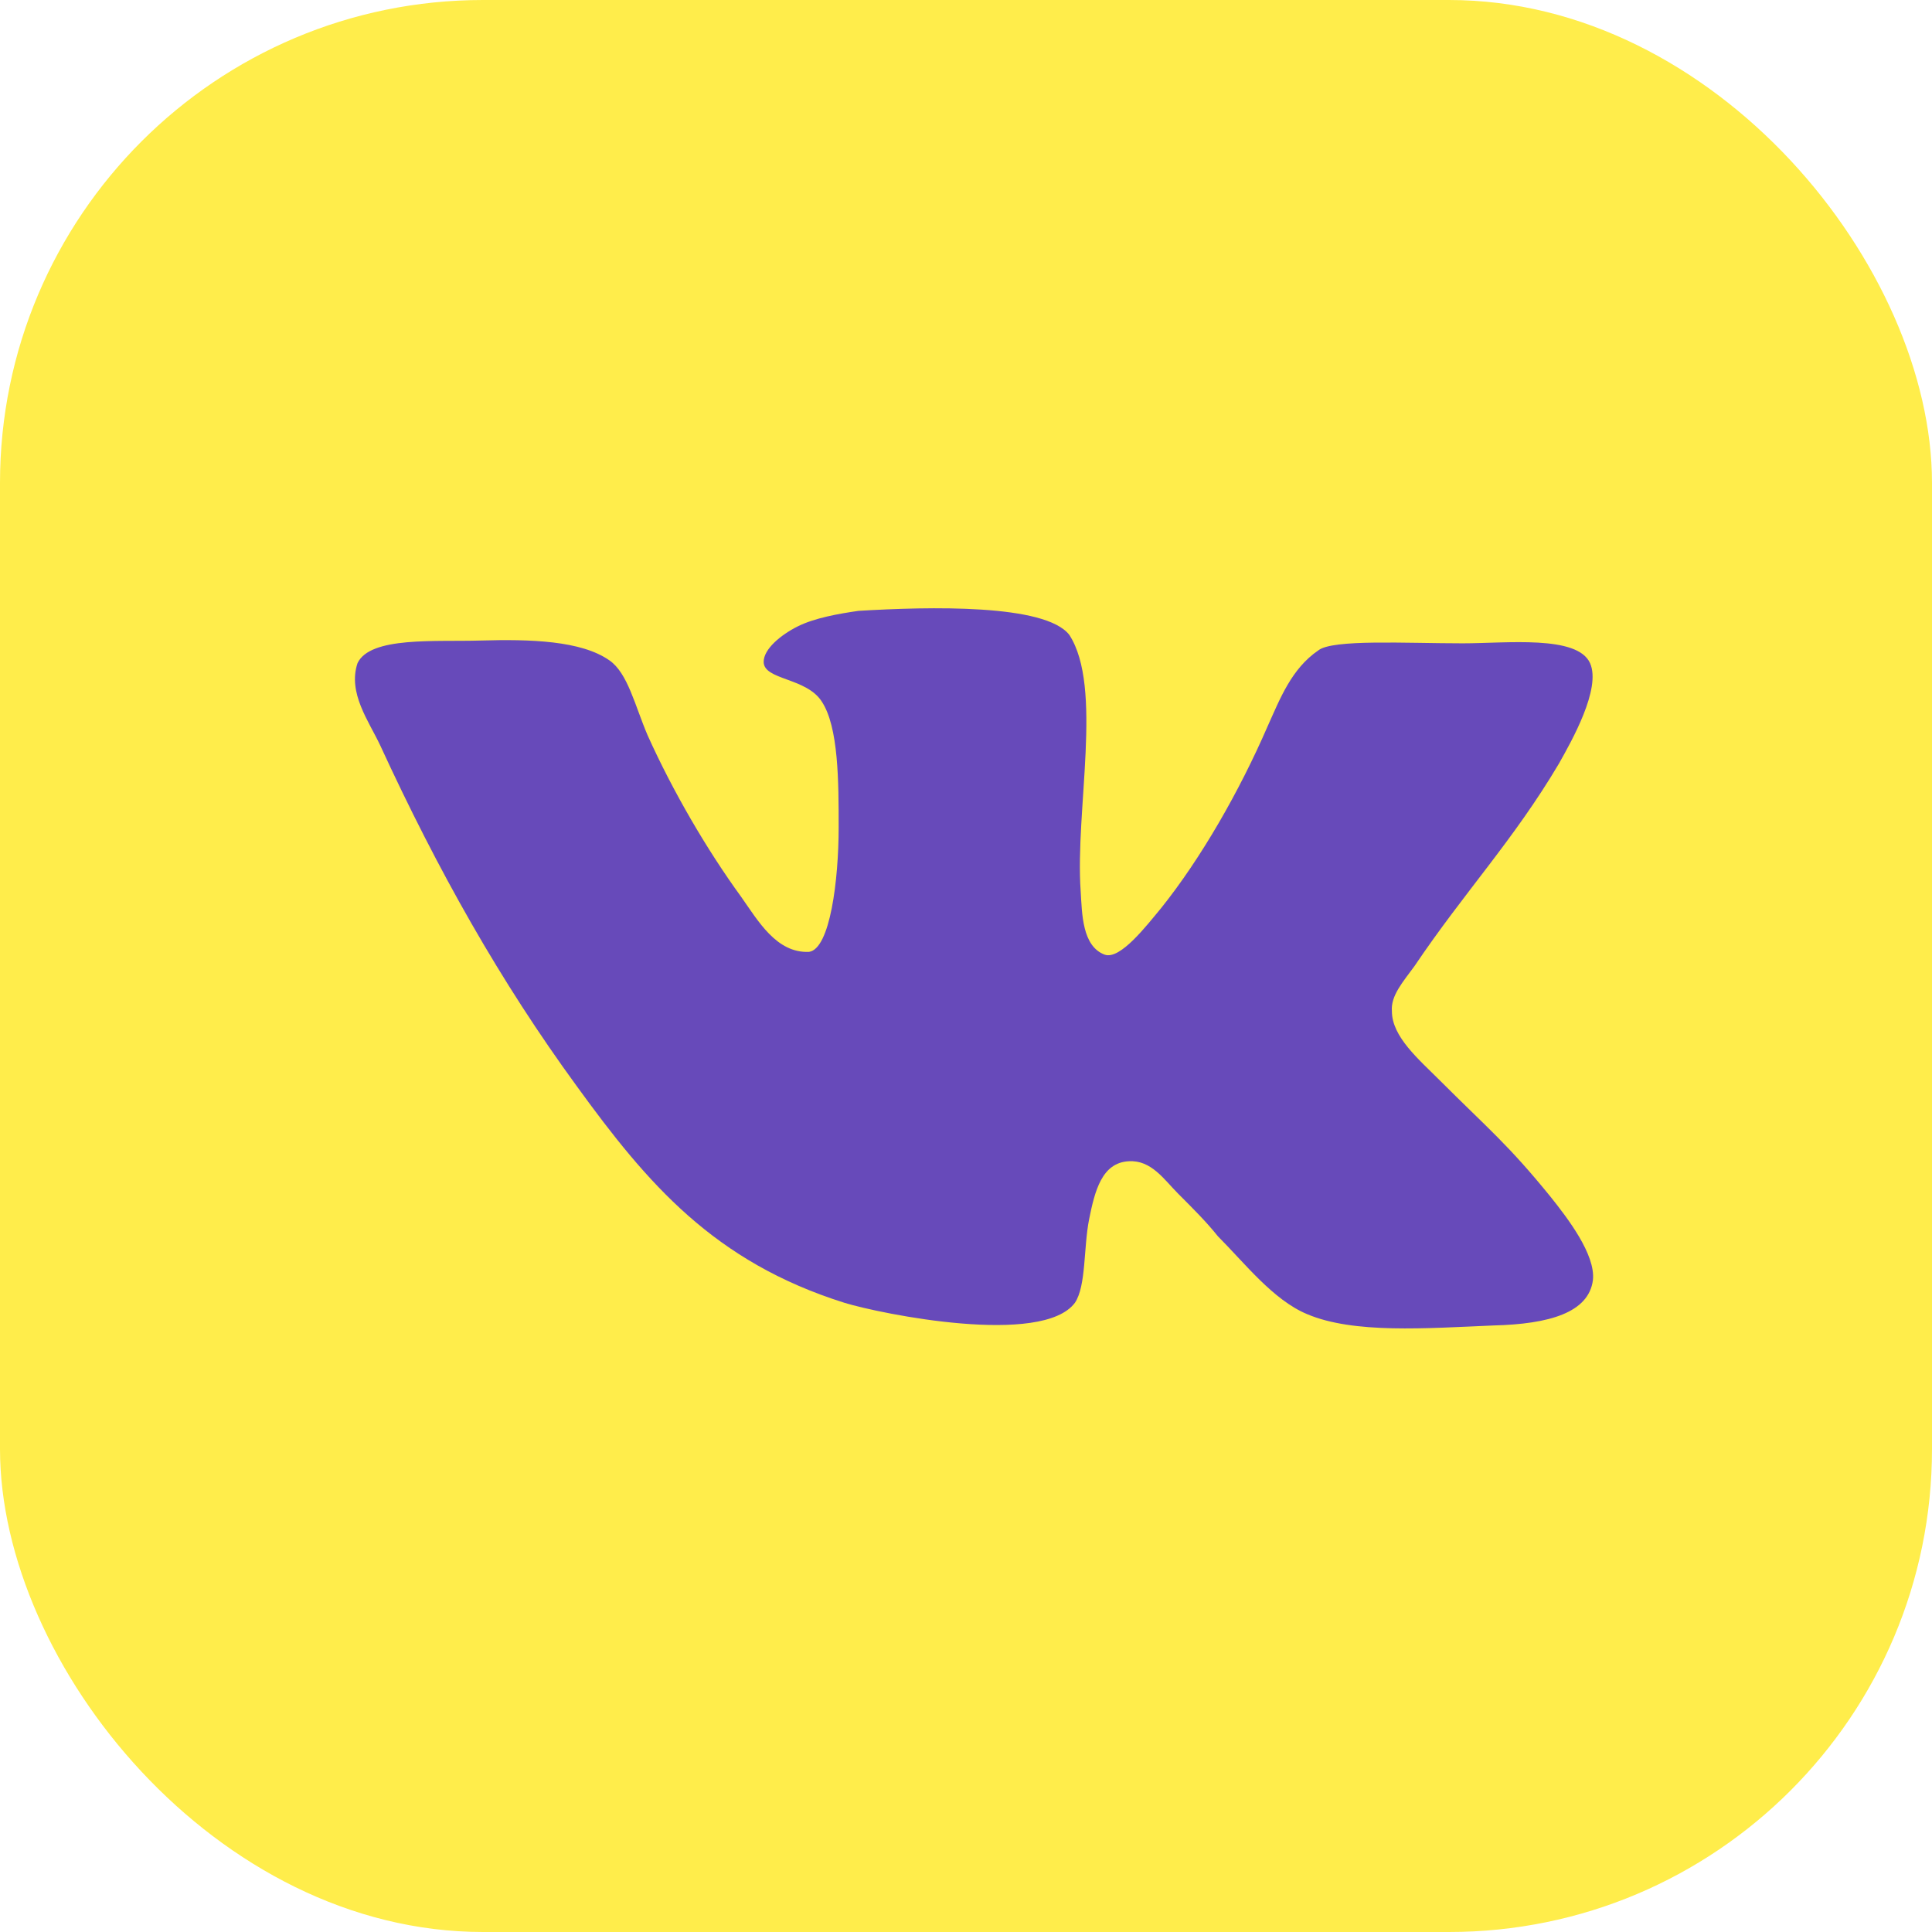
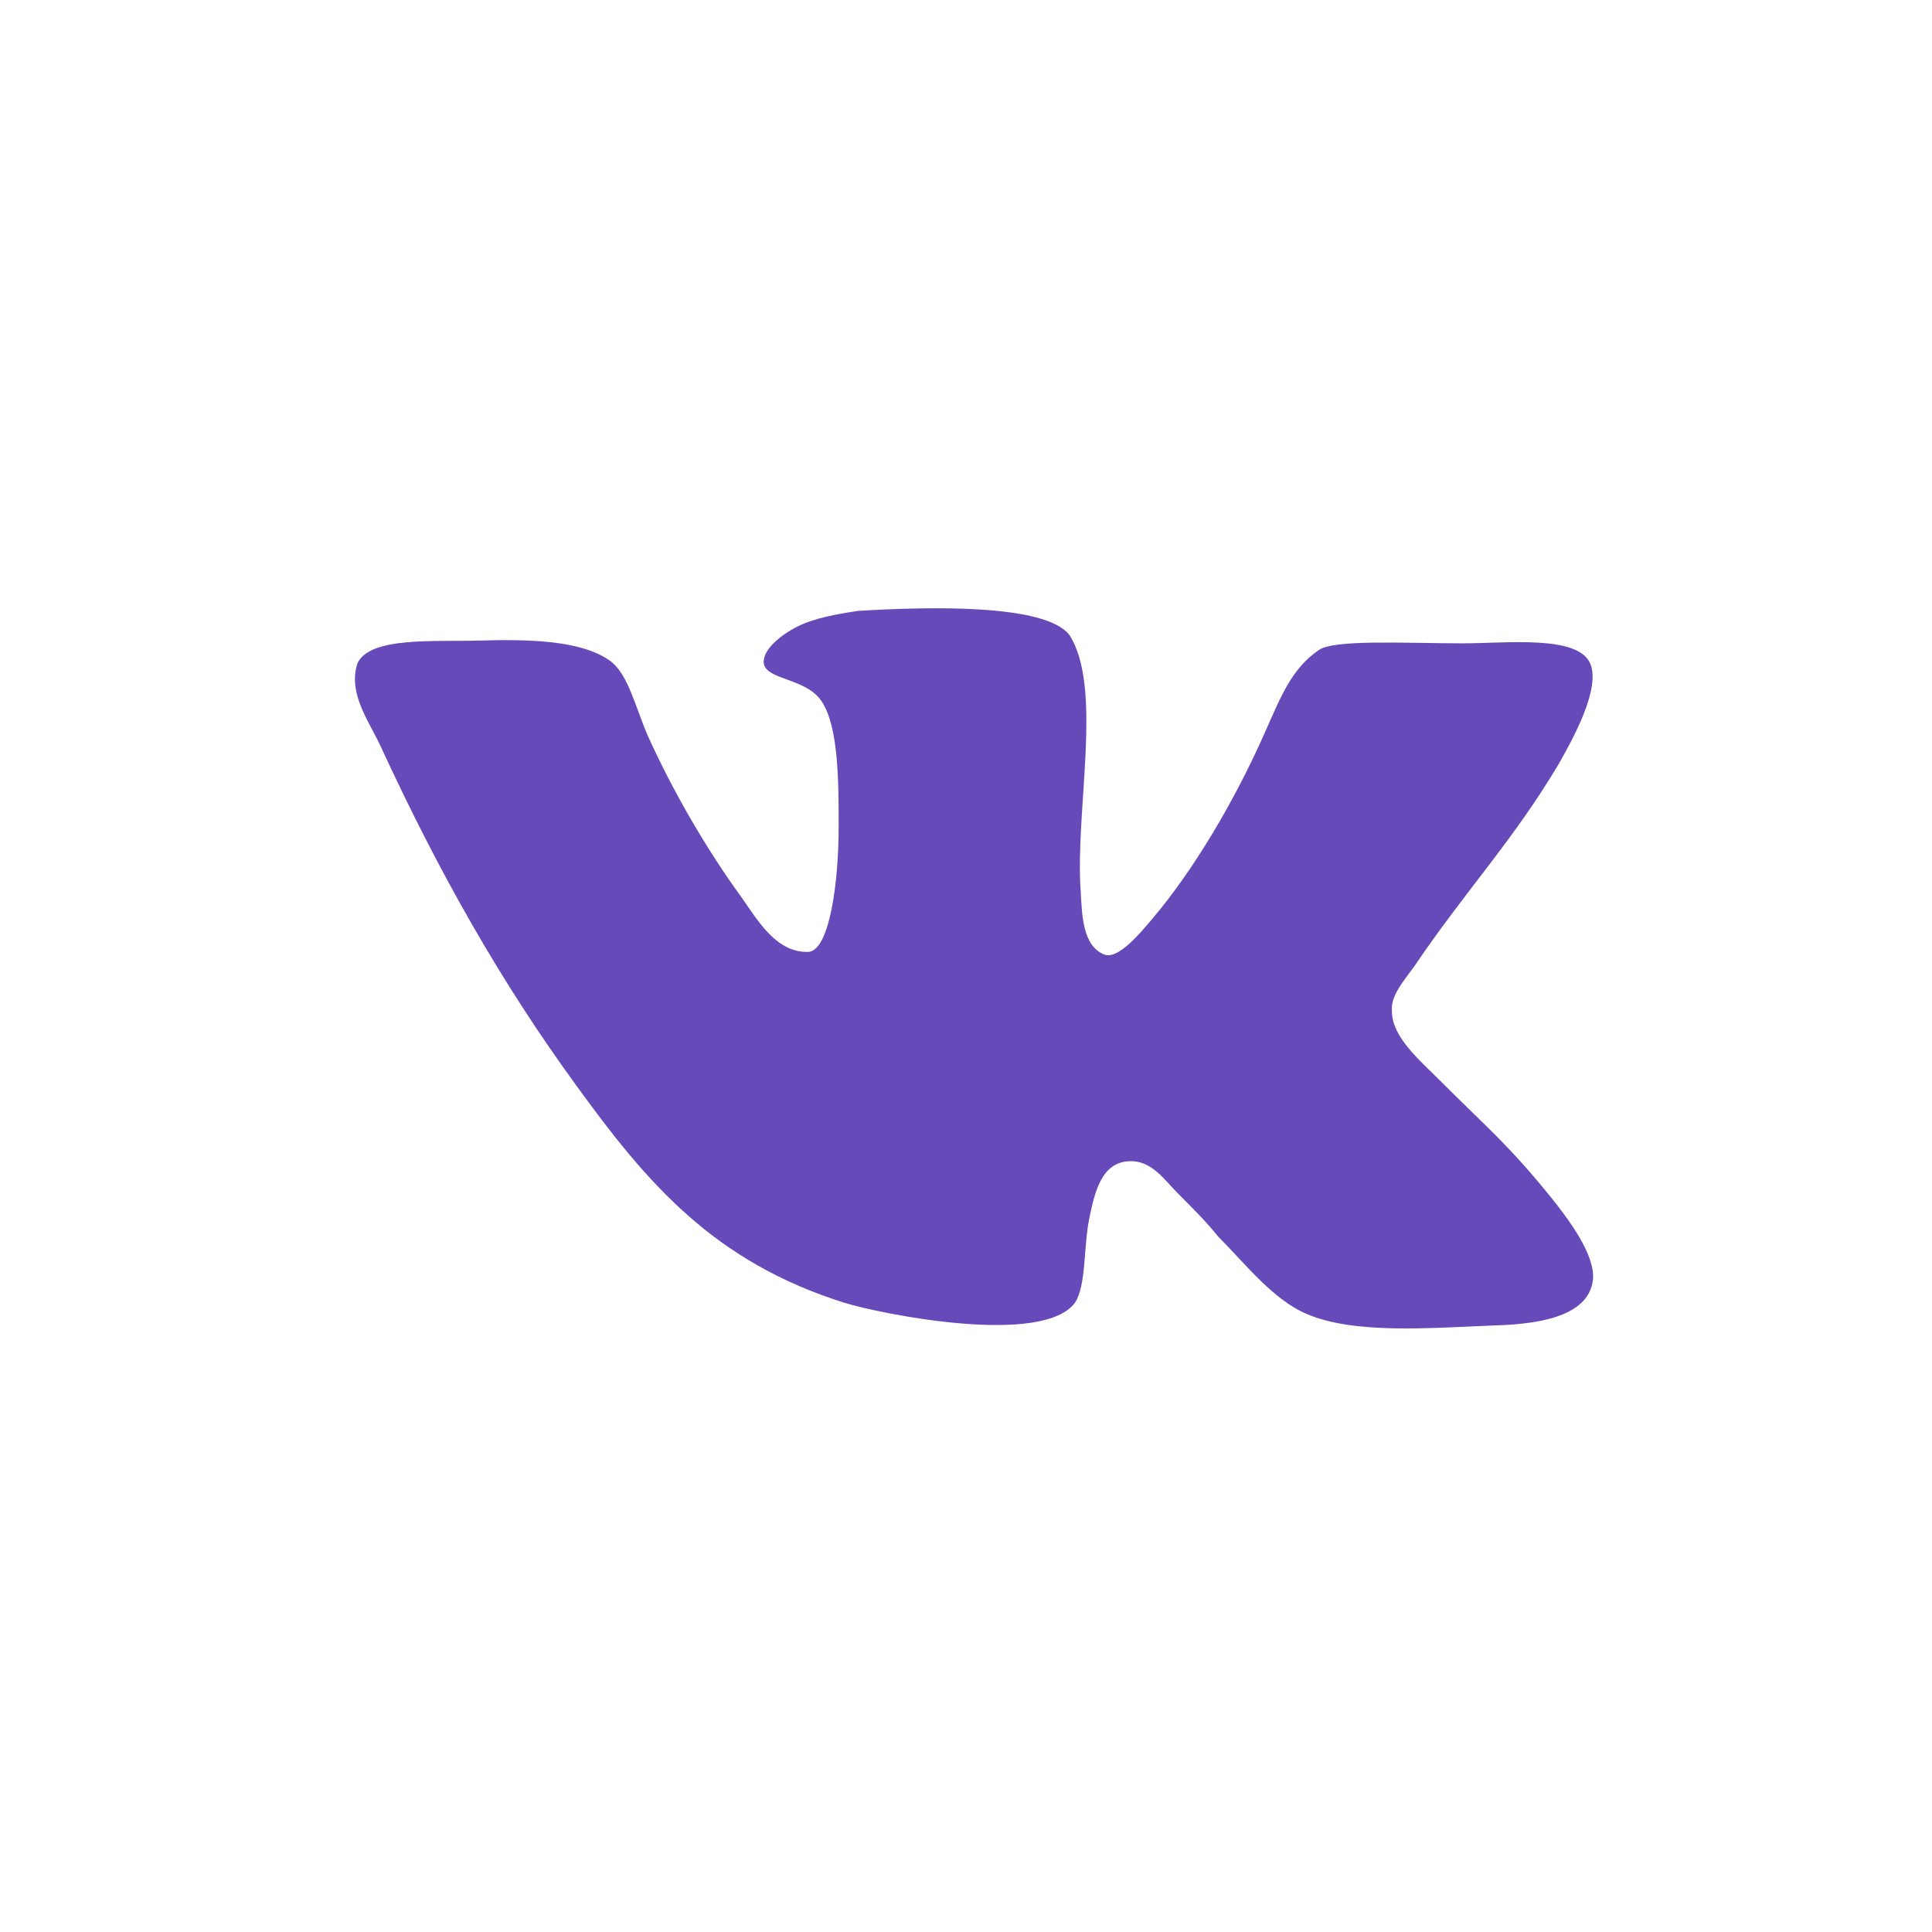
<svg xmlns="http://www.w3.org/2000/svg" width="80" height="80" viewBox="0 0 80 80" fill="none">
-   <rect width="80" height="80" rx="20" fill="#FFED4B" />
  <path d="M45.743 39.531C44.806 39.179 44.806 37.833 44.748 36.895C44.513 33.556 45.685 28.457 44.279 26.29C43.283 25 38.477 25.118 35.549 25.294C34.727 25.413 33.732 25.587 33.029 25.939C32.326 26.292 31.622 26.877 31.622 27.404C31.622 28.165 33.381 28.049 34.024 29.044C34.727 30.1 34.727 32.384 34.727 34.259C34.727 36.426 34.375 39.299 33.498 39.415C32.149 39.473 31.388 38.125 30.685 37.129C29.279 35.196 27.872 32.792 26.817 30.449C26.29 29.219 25.996 27.871 25.234 27.344C24.062 26.523 21.953 26.464 19.902 26.523C18.027 26.581 15.331 26.346 14.804 27.46C14.393 28.69 15.273 29.862 15.741 30.859C18.143 36.074 20.721 40.645 23.886 44.98C26.817 49.023 29.569 52.246 34.96 53.944C36.484 54.413 43.163 55.761 44.511 53.944C44.98 53.241 44.864 51.659 45.098 50.487C45.333 49.315 45.625 48.143 46.739 48.085C47.676 48.027 48.203 48.846 48.79 49.433C49.435 50.078 49.962 50.605 50.431 51.192C51.544 52.306 52.716 53.828 54.123 54.415C56.056 55.236 59.044 55.002 61.857 54.884C64.142 54.826 65.783 54.357 65.959 53.009C66.078 51.953 64.904 50.431 64.201 49.551C62.442 47.384 61.623 46.739 59.629 44.746C58.75 43.866 57.636 42.929 57.636 41.875C57.578 41.23 58.105 40.645 58.574 40C60.625 36.953 62.676 34.786 64.551 31.621C65.078 30.683 66.31 28.516 65.841 27.46C65.314 26.288 62.384 26.639 60.567 26.639C58.223 26.639 55.176 26.462 54.589 26.931C53.476 27.692 53.007 28.924 52.48 30.096C51.308 32.792 49.726 35.545 48.085 37.596C47.498 38.299 46.386 39.764 45.741 39.529L45.743 39.531Z" fill="#674ABA" />
</svg>